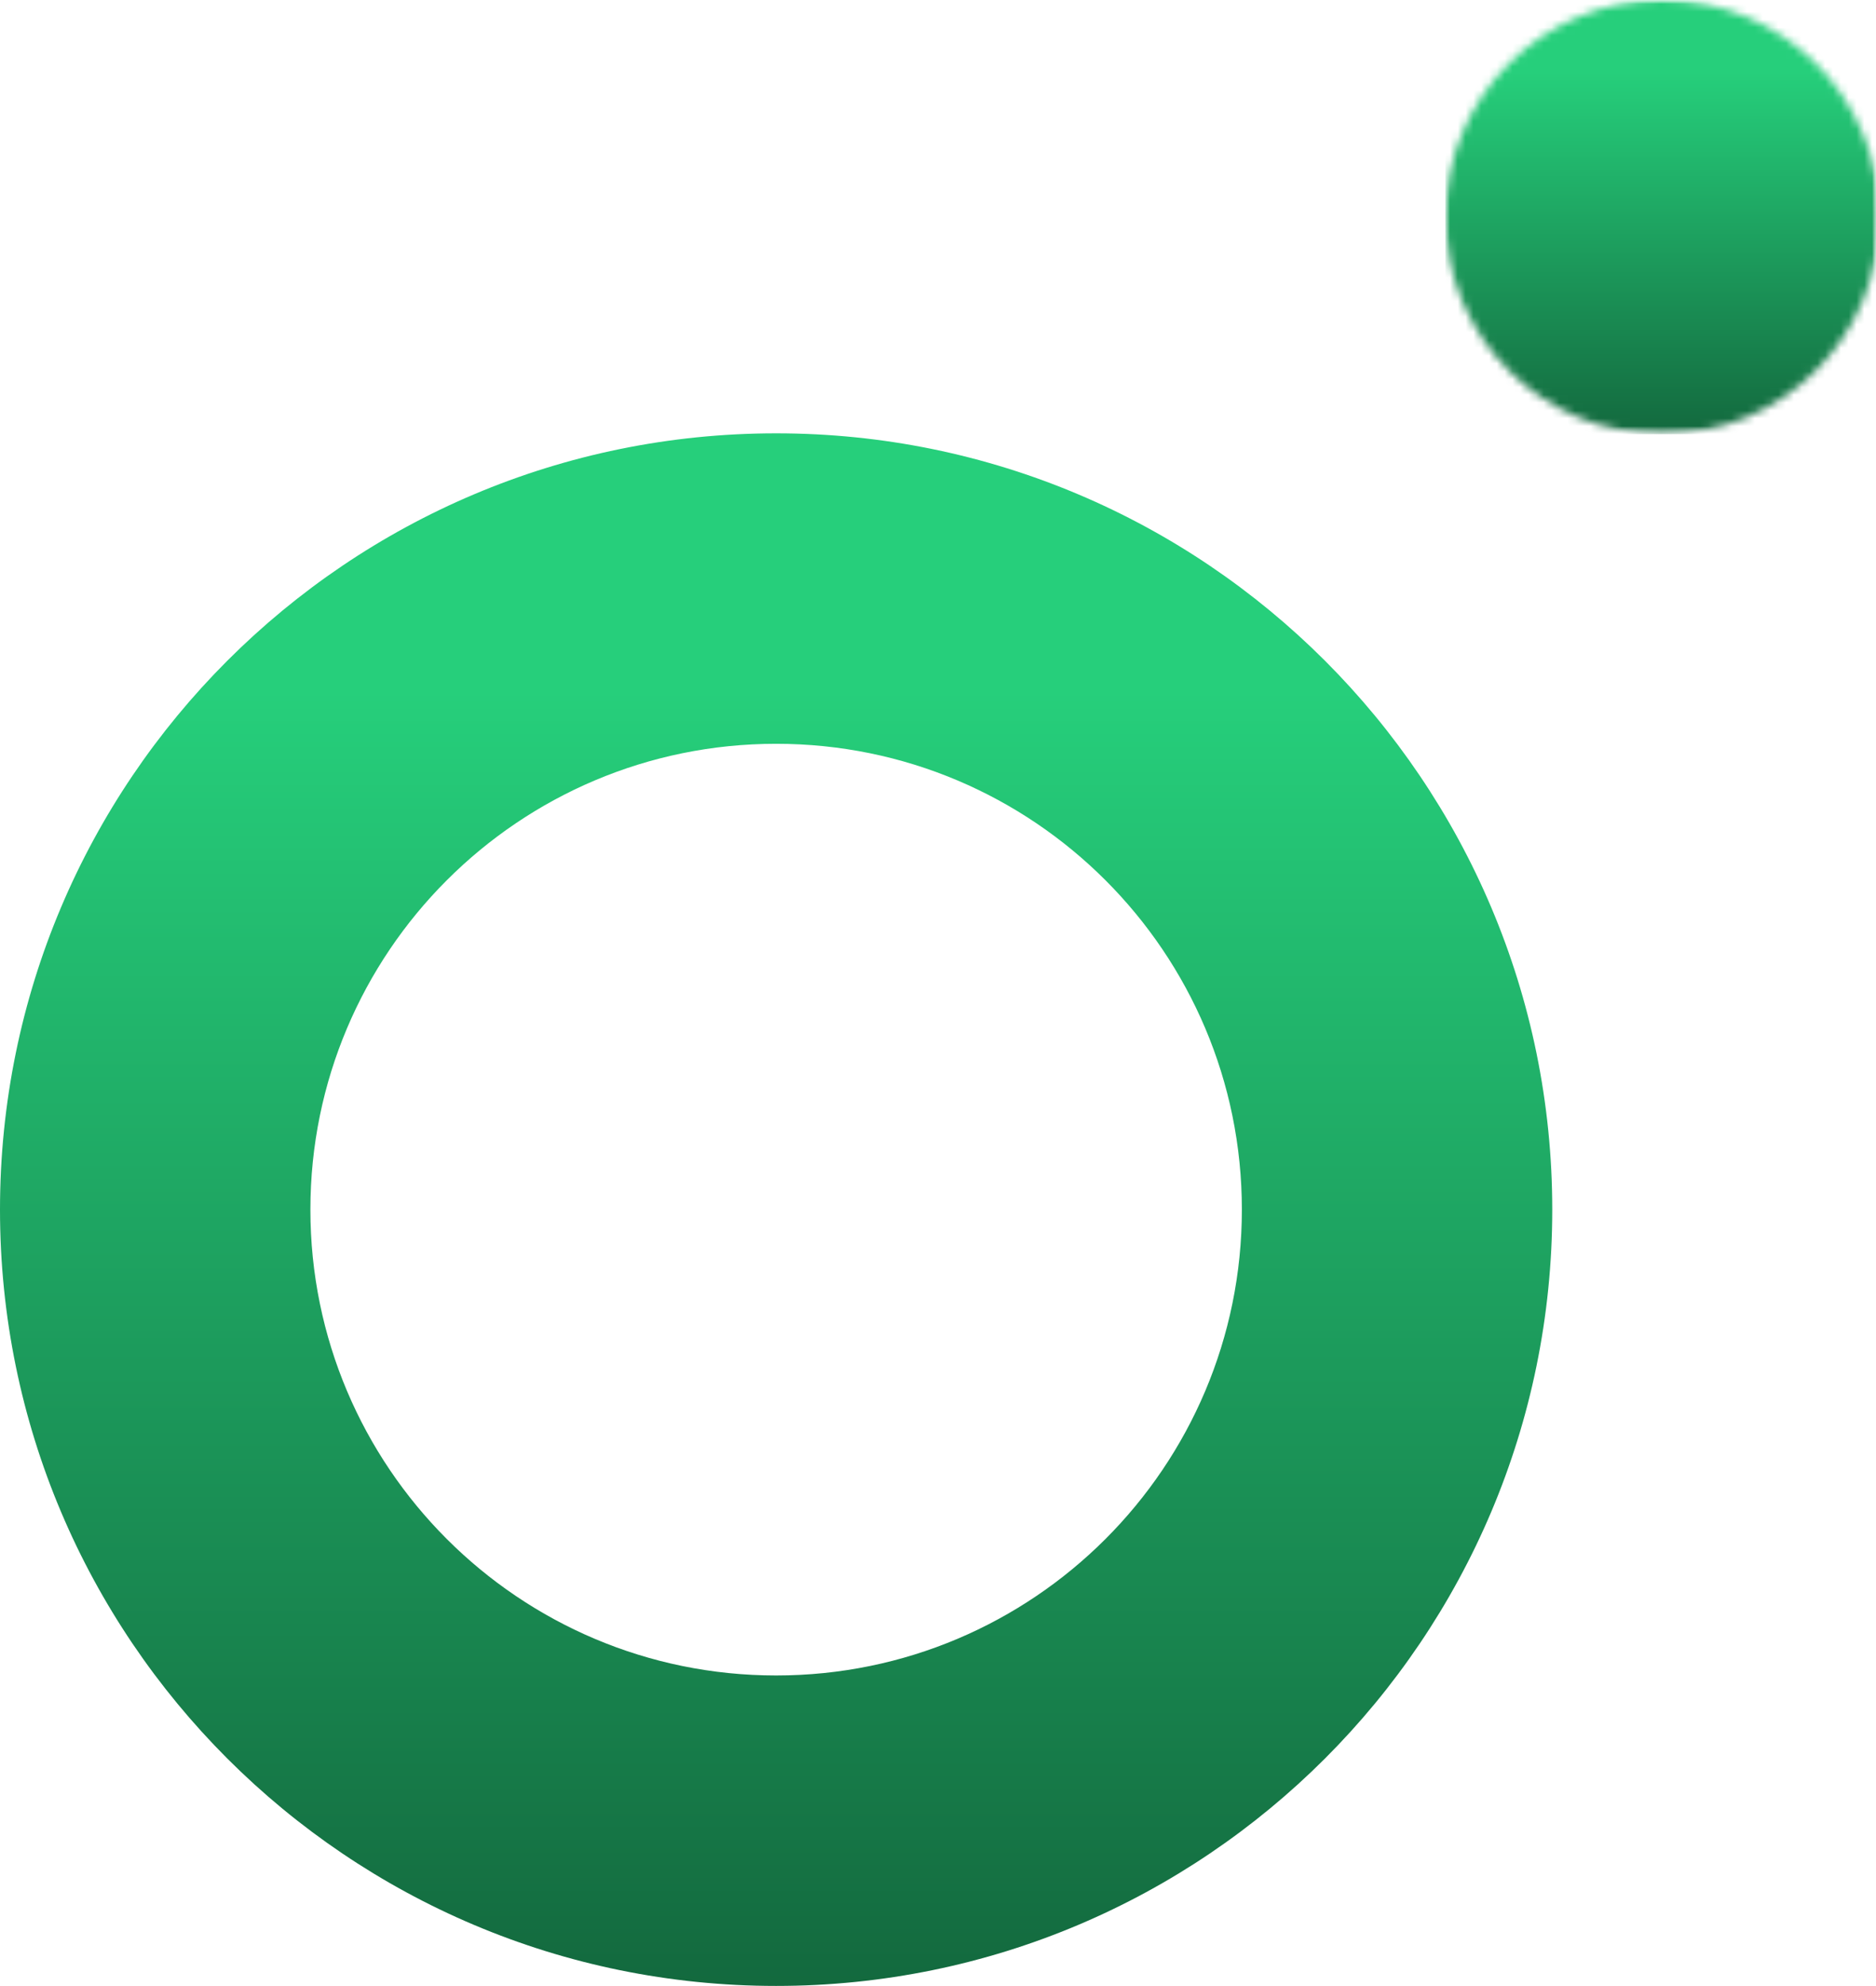
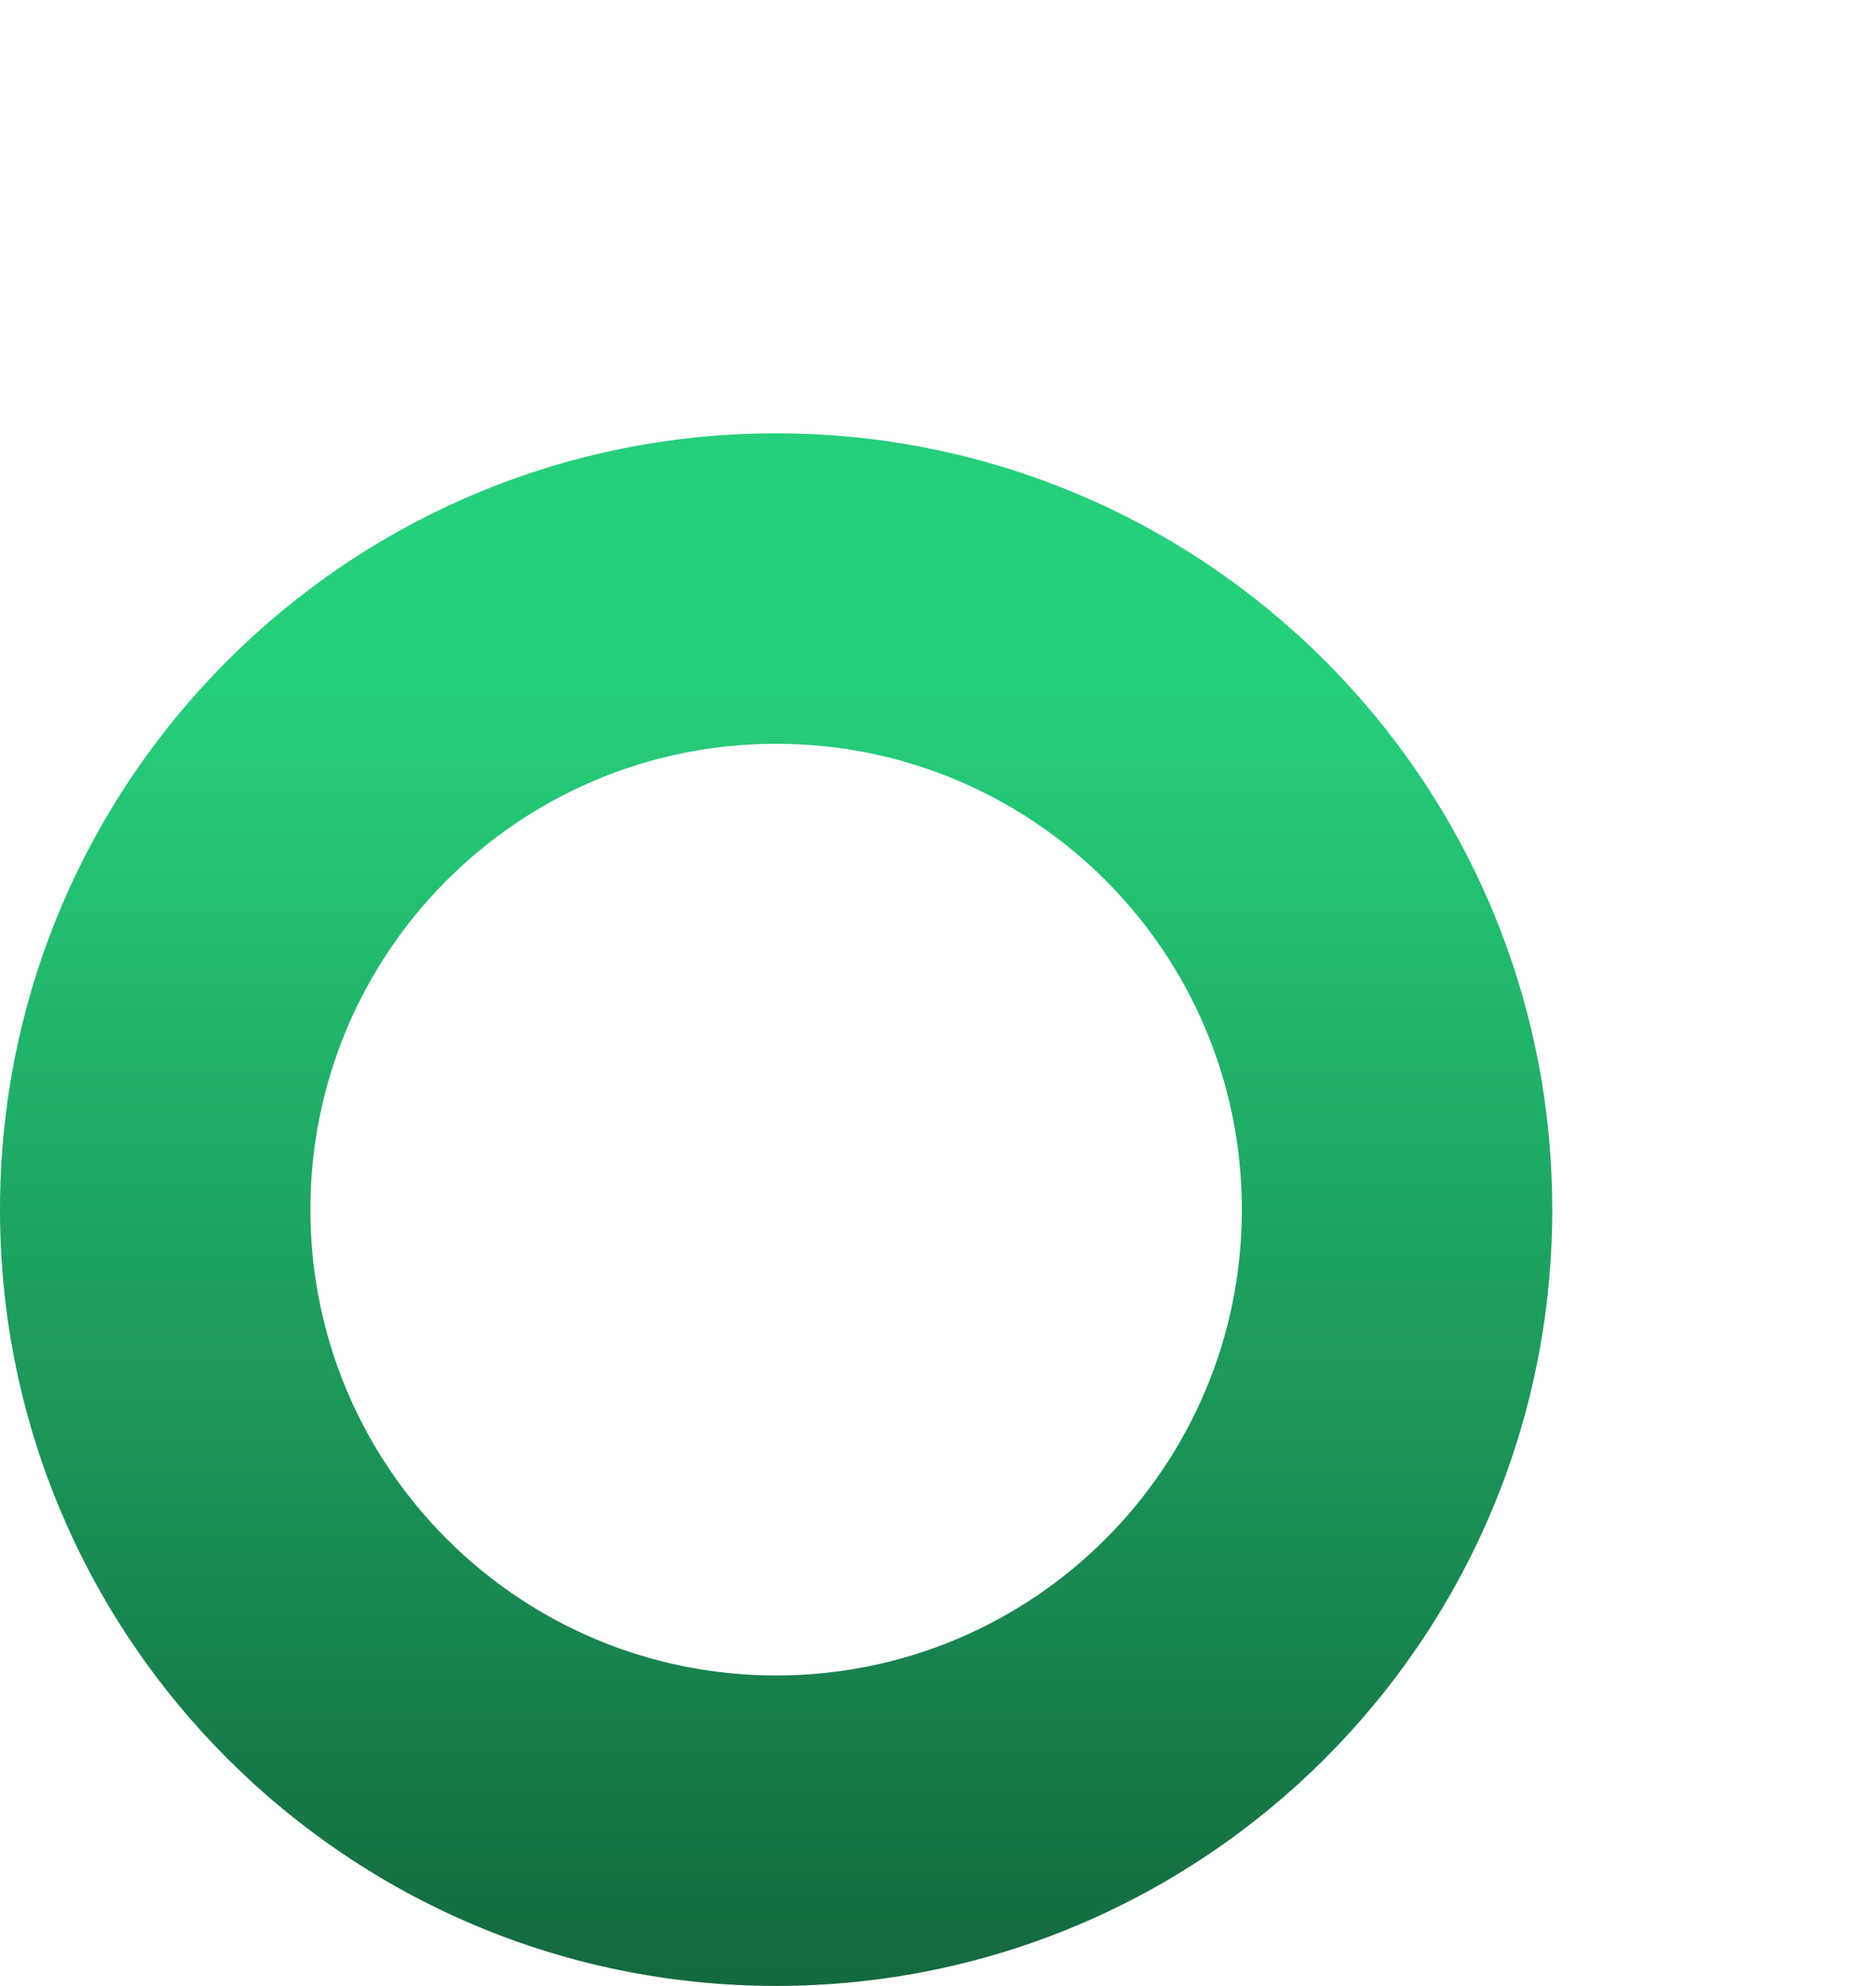
<svg xmlns="http://www.w3.org/2000/svg" width="240" height="254" viewBox="0 0 240 254" fill="none">
  <path d="M198.583 154.715C198.583 209.553 154.129 254.007 99.292 254.007C44.454 254.007 0 209.553 0 154.715C0 99.878 44.454 55.424 99.292 55.424C154.129 55.424 198.583 99.878 198.583 154.715ZM39.709 154.715C39.709 187.622 66.385 214.298 99.292 214.298C132.198 214.298 158.874 187.622 158.874 154.715C158.874 121.809 132.198 95.133 99.292 95.133C66.385 95.133 39.709 121.809 39.709 154.715Z" fill="url(#paint0_linear_120_232)" />
  <mask id="mask0_120_232" style="mask-type:luminance" maskUnits="userSpaceOnUse" x="184" y="0" width="56" height="56">
    <path d="M184.466 0H240V55.534H184.466V0Z" fill="white" />
  </mask>
  <g mask="url(#mask0_120_232)">
    <mask id="mask1_120_232" style="mask-type:luminance" maskUnits="userSpaceOnUse" x="184" y="0" width="57" height="56">
-       <path d="M212.668 0C197.337 0 184.913 12.424 184.913 27.779C184.913 43.11 197.337 55.534 212.668 55.534C227.999 55.534 240.447 43.11 240.447 27.779C240.447 12.424 227.999 0 212.668 0Z" fill="white" />
-     </mask>
+       </mask>
    <g mask="url(#mask1_120_232)">
-       <path d="M184.913 0H240.447V55.534H184.913V0Z" fill="url(#paint1_linear_120_232)" />
-     </g>
+       </g>
  </g>
  <defs>
    <linearGradient id="paint0_linear_120_232" x1="99.292" y1="55.424" x2="99.292" y2="254.007" gradientUnits="userSpaceOnUse">
      <stop offset="0.165" stop-color="#26CF7B" />
      <stop offset="1" stop-color="#13693E" />
    </linearGradient>
    <linearGradient id="paint1_linear_120_232" x1="212.68" y1="0" x2="212.68" y2="55.534" gradientUnits="userSpaceOnUse">
      <stop offset="0.165" stop-color="#26CF7B" />
      <stop offset="1" stop-color="#13693E" />
    </linearGradient>
  </defs>
</svg>